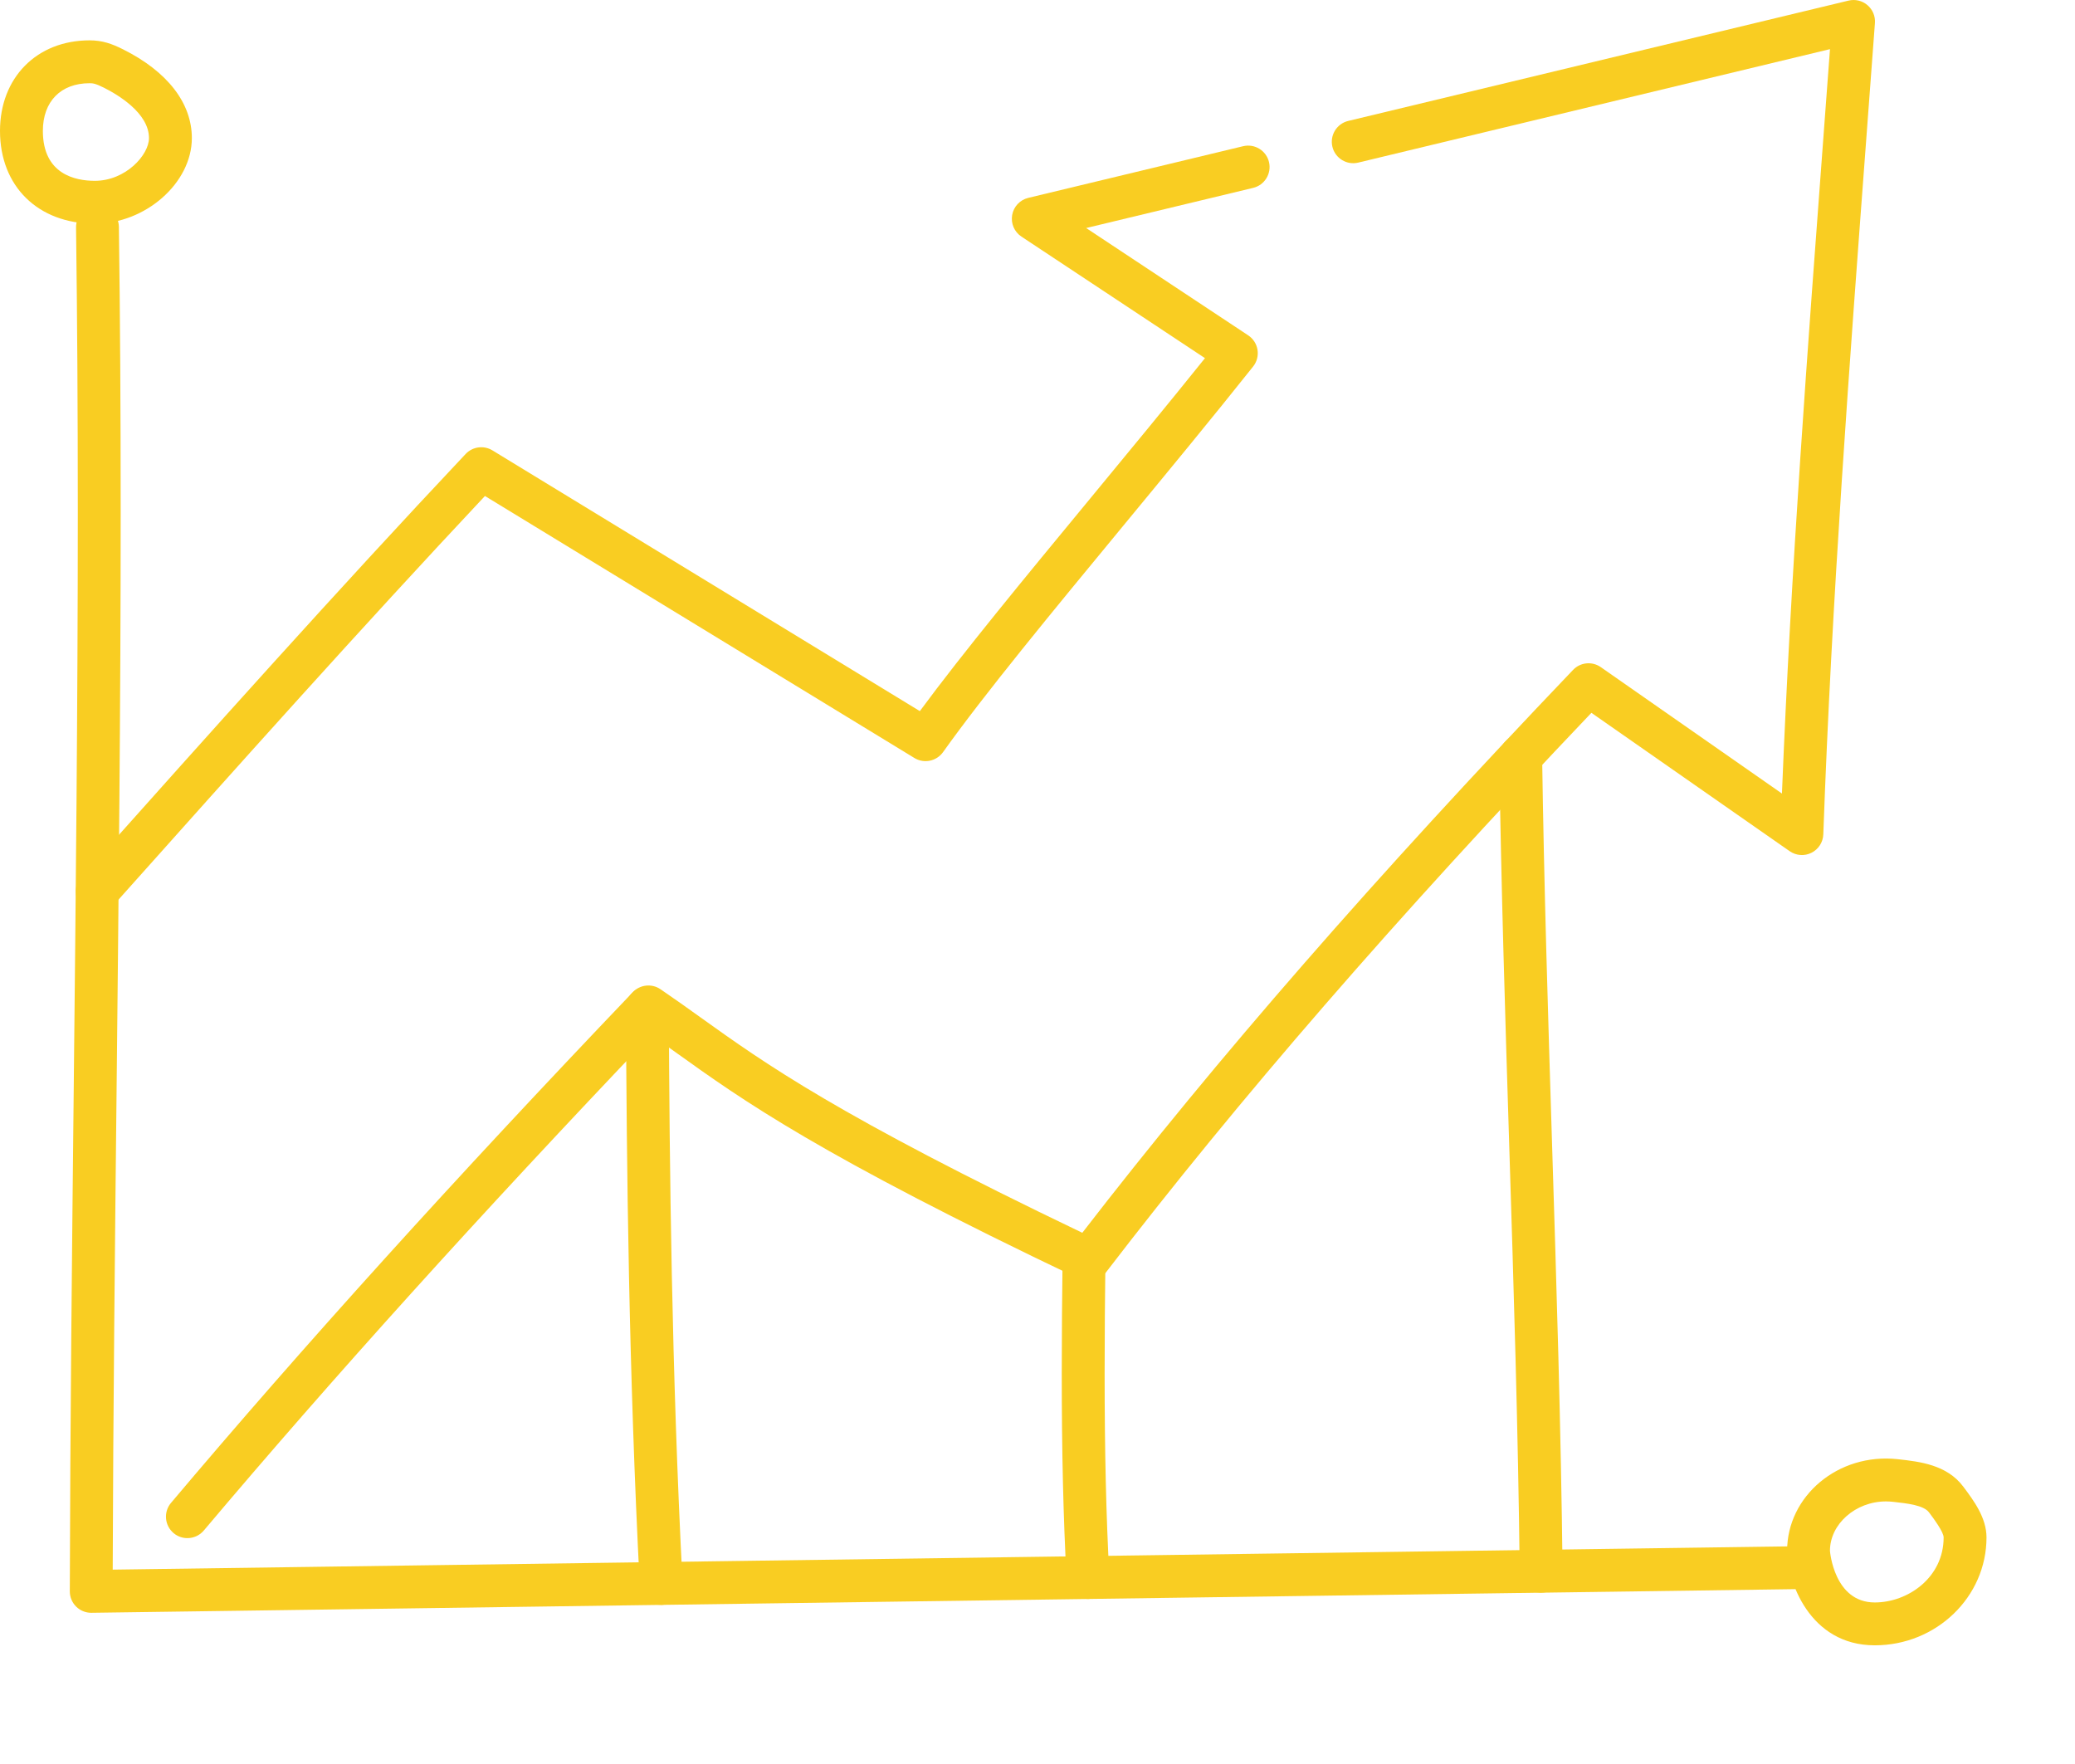
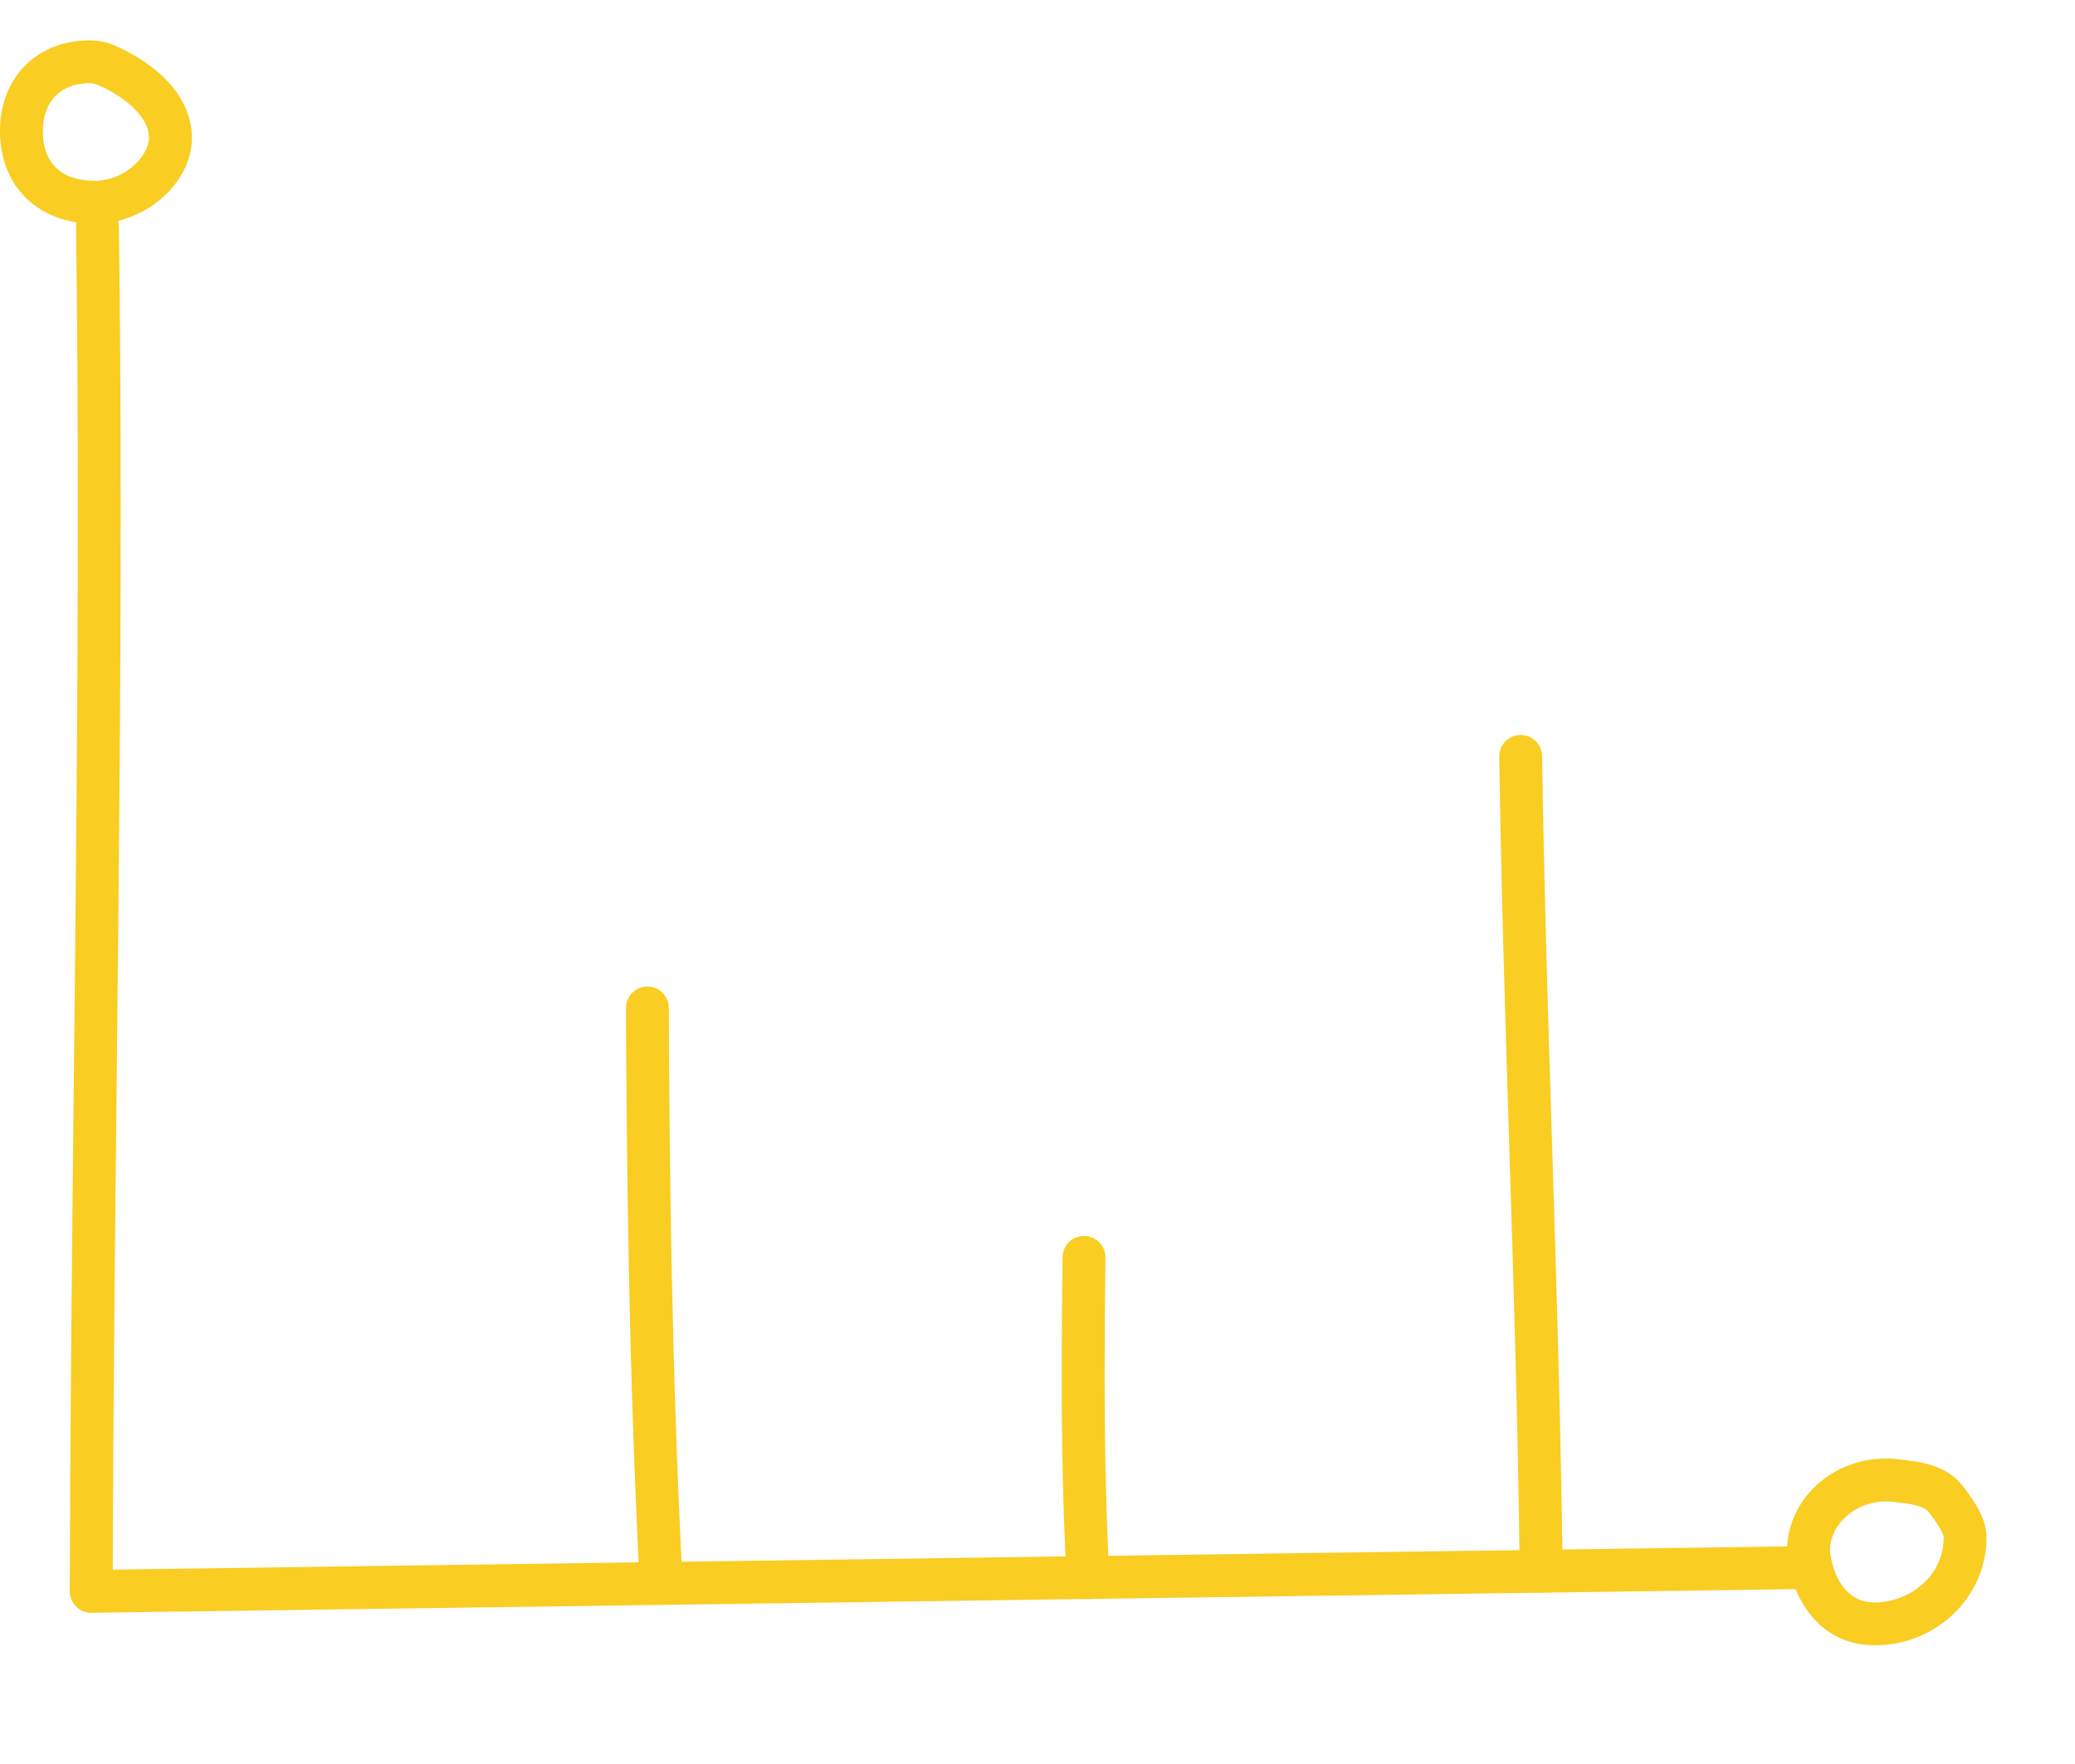
<svg xmlns="http://www.w3.org/2000/svg" width="100" height="85" viewBox="0 0 100 85" fill="none">
  <g clip-path="url(#clip0_146_70)">
    <path d="M4.396 77.714C4.125 77.714 3.864 77.608 3.67 77.416C3.474 77.222 3.363 76.956 3.364 76.68C3.383 68.577 3.47 60.301 3.555 52.298C3.651 43.24 3.75 33.873 3.75 24.689C3.75 19.747 3.722 15.257 3.665 10.962C3.657 10.392 4.114 9.923 4.684 9.915C5.265 9.941 5.723 10.364 5.73 10.934C5.788 15.239 5.816 19.738 5.816 24.689C5.816 33.885 5.716 43.257 5.621 52.32C5.539 59.974 5.456 67.876 5.432 75.634L87.24 74.499C87.819 74.499 88.28 74.951 88.288 75.517C88.295 76.088 87.84 76.557 87.269 76.564C87.269 76.564 4.411 77.714 4.396 77.714Z" fill="#F9CD22" />
    <path d="M90.35 79.281C87.189 79.281 86.126 76.153 86.126 74.726C86.126 72.098 88.577 69.996 91.464 70.313C92.515 70.43 93.821 70.576 94.614 71.633C95.116 72.302 95.735 73.13 95.735 74.082C95.735 76.949 93.32 79.281 90.35 79.281ZM90.89 72.347C89.427 72.347 88.191 73.436 88.191 74.726C88.191 74.751 88.386 77.216 90.35 77.216C91.946 77.216 93.669 76.018 93.669 74.082C93.669 73.819 93.194 73.182 92.965 72.876C92.705 72.53 91.925 72.443 91.237 72.367C91.12 72.354 91.004 72.347 90.89 72.347Z" fill="#F9CD22" />
    <path d="M4.568 10.779C1.836 10.779 1.03983e-08 8.982 6.44745e-09 6.308C2.65113e-09 3.738 1.776 1.944 4.318 1.944C4.938 1.944 5.396 2.11 5.933 2.379C8.07 3.448 9.246 4.966 9.246 6.654C9.246 8.812 7.016 10.779 4.568 10.779ZM4.318 4.01C2.929 4.01 2.066 4.891 2.066 6.308C2.066 8.401 3.634 8.713 4.569 8.713C6.059 8.713 7.18 7.464 7.18 6.654C7.18 5.444 5.663 4.554 5.01 4.227C4.605 4.024 4.478 4.01 4.318 4.01Z" fill="#F9CD22" />
-     <path d="M4.683 43.983C4.438 43.983 4.192 43.898 3.995 43.721C3.57 43.341 3.533 42.688 3.913 42.263L4.189 41.954C10.111 35.321 16.235 28.462 22.441 21.875C22.776 21.52 23.314 21.448 23.73 21.701L44.33 34.266C46.394 31.467 49.387 27.841 52.539 24.022C54.387 21.782 56.292 19.475 58.071 17.258L49.226 11.401C48.883 11.174 48.708 10.765 48.779 10.361C48.85 9.955 49.155 9.631 49.554 9.535L59.91 7.045C60.465 6.912 61.023 7.253 61.156 7.807C61.289 8.361 60.948 8.92 60.393 9.053L52.345 10.988L60.153 16.158C60.394 16.318 60.558 16.572 60.603 16.858C60.648 17.144 60.572 17.436 60.391 17.662C58.404 20.159 56.232 22.791 54.131 25.336C50.703 29.491 47.464 33.415 45.447 36.243C45.132 36.683 44.529 36.807 44.068 36.525L23.371 23.9C17.38 30.282 11.46 36.912 5.73 43.329L5.454 43.638C5.249 43.867 4.967 43.983 4.683 43.983Z" fill="#F9CD22" />
-     <path d="M9.03 74.116C8.795 74.116 8.558 74.037 8.365 73.873C7.929 73.505 7.874 72.853 8.241 72.418C14.616 64.862 21.897 56.812 30.5 47.806C30.849 47.442 31.41 47.382 31.828 47.665C32.503 48.124 33.129 48.572 33.774 49.034C36.862 51.245 40.353 53.746 52.159 59.403C58.677 50.968 66.213 42.327 75.81 32.28C76.161 31.911 76.729 31.855 77.147 32.147L85.877 38.238C86.306 27.532 87.119 16.695 87.906 6.194L88.192 2.368L65.458 7.835C64.904 7.969 64.345 7.627 64.212 7.073C64.079 6.519 64.42 5.96 64.975 5.827L89.087 0.029C89.407 -0.048 89.745 0.032 89.996 0.246C90.248 0.46 90.382 0.78 90.358 1.109L89.967 6.348C89.135 17.448 88.274 28.927 87.87 40.205C87.857 40.583 87.638 40.923 87.299 41.092C86.962 41.262 86.559 41.232 86.247 41.014L76.694 34.348C67.191 44.329 59.74 52.916 53.288 61.325C52.992 61.712 52.465 61.838 52.025 61.629C39.446 55.637 35.794 53.022 32.572 50.714C32.175 50.43 31.785 50.15 31.387 49.87C23.078 58.588 16.018 66.406 9.822 73.749C9.616 73.993 9.324 74.116 9.03 74.116Z" fill="#F9CD22" />
    <path d="M31.862 77.333C31.317 77.333 30.86 76.906 30.832 76.355C30.302 66.124 30.198 56.134 30.167 48.572C30.165 48.002 30.625 47.538 31.195 47.536C31.768 47.536 32.23 47.995 32.232 48.564C32.263 56.102 32.366 66.061 32.895 76.248C32.924 76.817 32.487 77.303 31.916 77.333C31.898 77.333 31.881 77.333 31.862 77.333Z" fill="#F9CD22" />
    <path d="M52.433 77.048C51.888 77.048 51.432 76.622 51.402 76.07C51.244 73.129 51.169 69.981 51.169 66.168C51.169 64.304 51.186 62.439 51.209 60.576C51.215 60.01 51.677 59.556 52.241 59.556C52.824 59.563 53.281 60.031 53.274 60.601C53.251 62.456 53.235 64.311 53.235 66.168C53.235 69.944 53.307 73.055 53.465 75.96C53.495 76.53 53.058 77.016 52.489 77.046C52.47 77.048 52.451 77.048 52.433 77.048Z" fill="#F9CD22" />
    <path d="M74.271 76.744C73.706 76.744 73.245 76.29 73.239 75.723C73.163 68.881 72.946 61.94 72.735 55.228C72.543 49.086 72.344 42.737 72.253 36.463C72.245 35.892 72.7 35.423 73.271 35.415C73.85 35.415 74.31 35.868 74.319 36.432C74.409 42.689 74.608 49.03 74.799 55.162C75.01 61.885 75.229 68.837 75.305 75.7C75.311 76.27 74.853 76.738 74.271 76.744Z" fill="#F9CD22" />
  </g>
  <defs>
    <clipPath id="clip0_146_70">
      <rect width="100" height="84.743" fill="white" />
    </clipPath>
  </defs>
</svg>